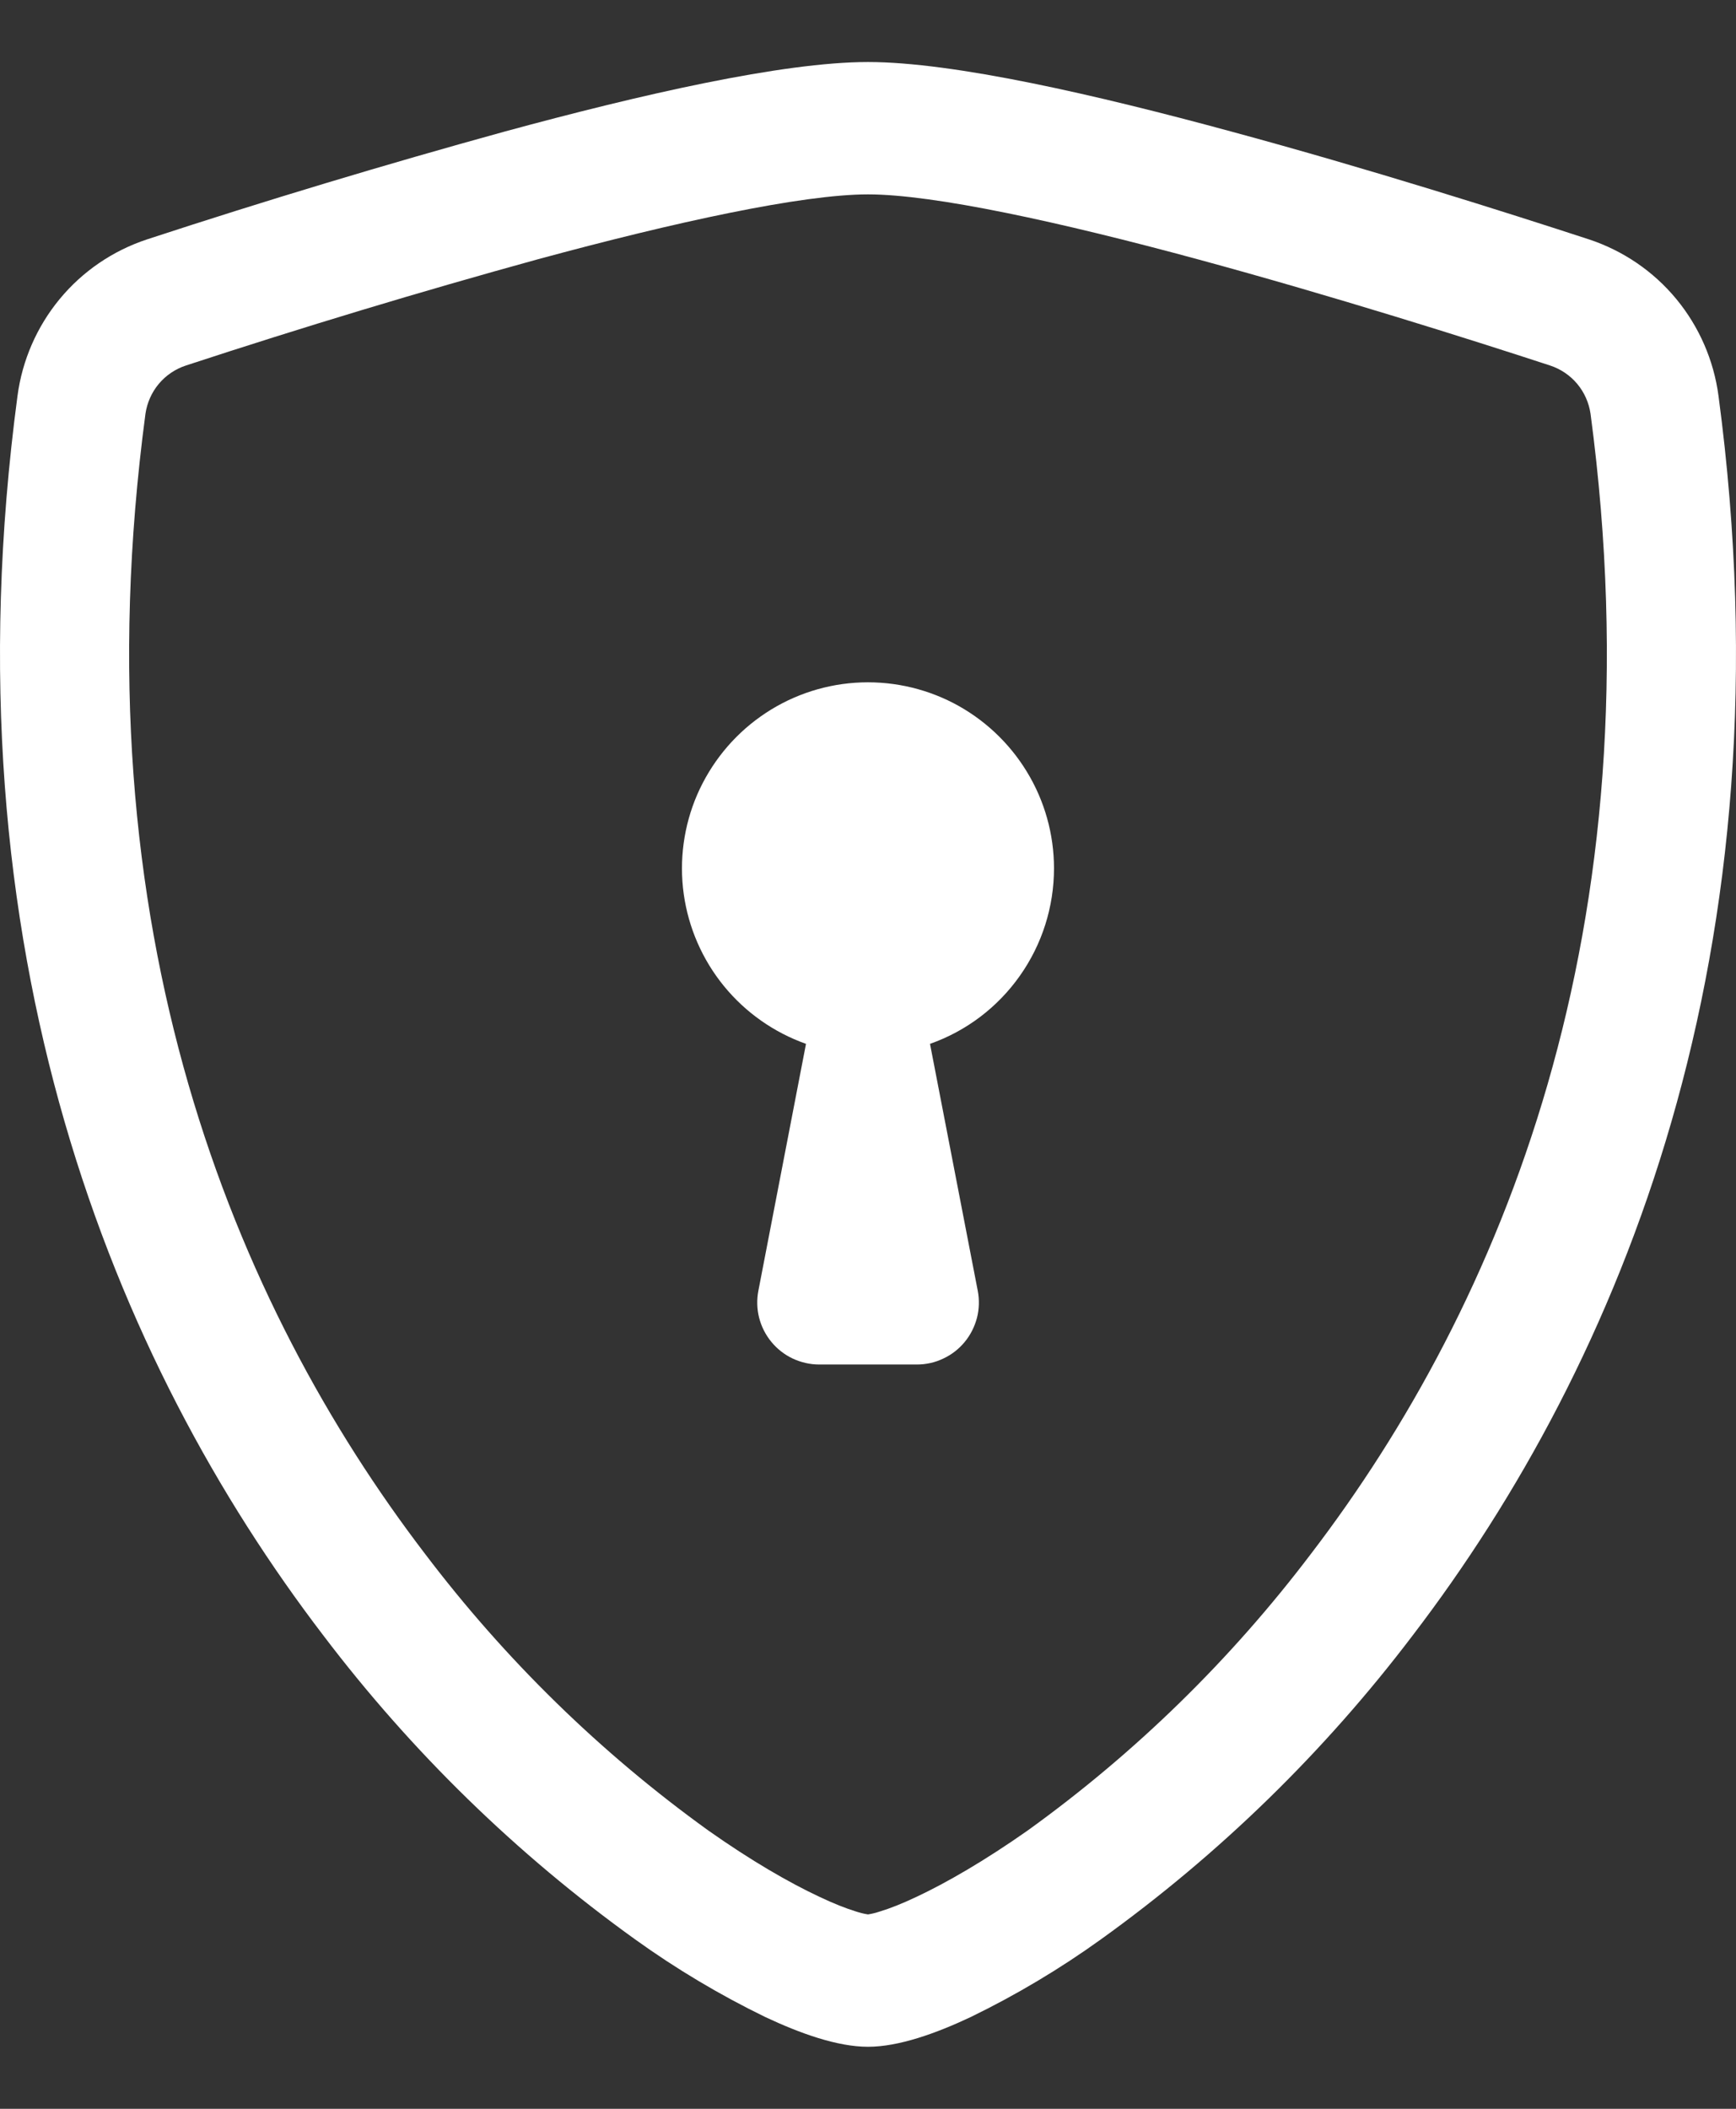
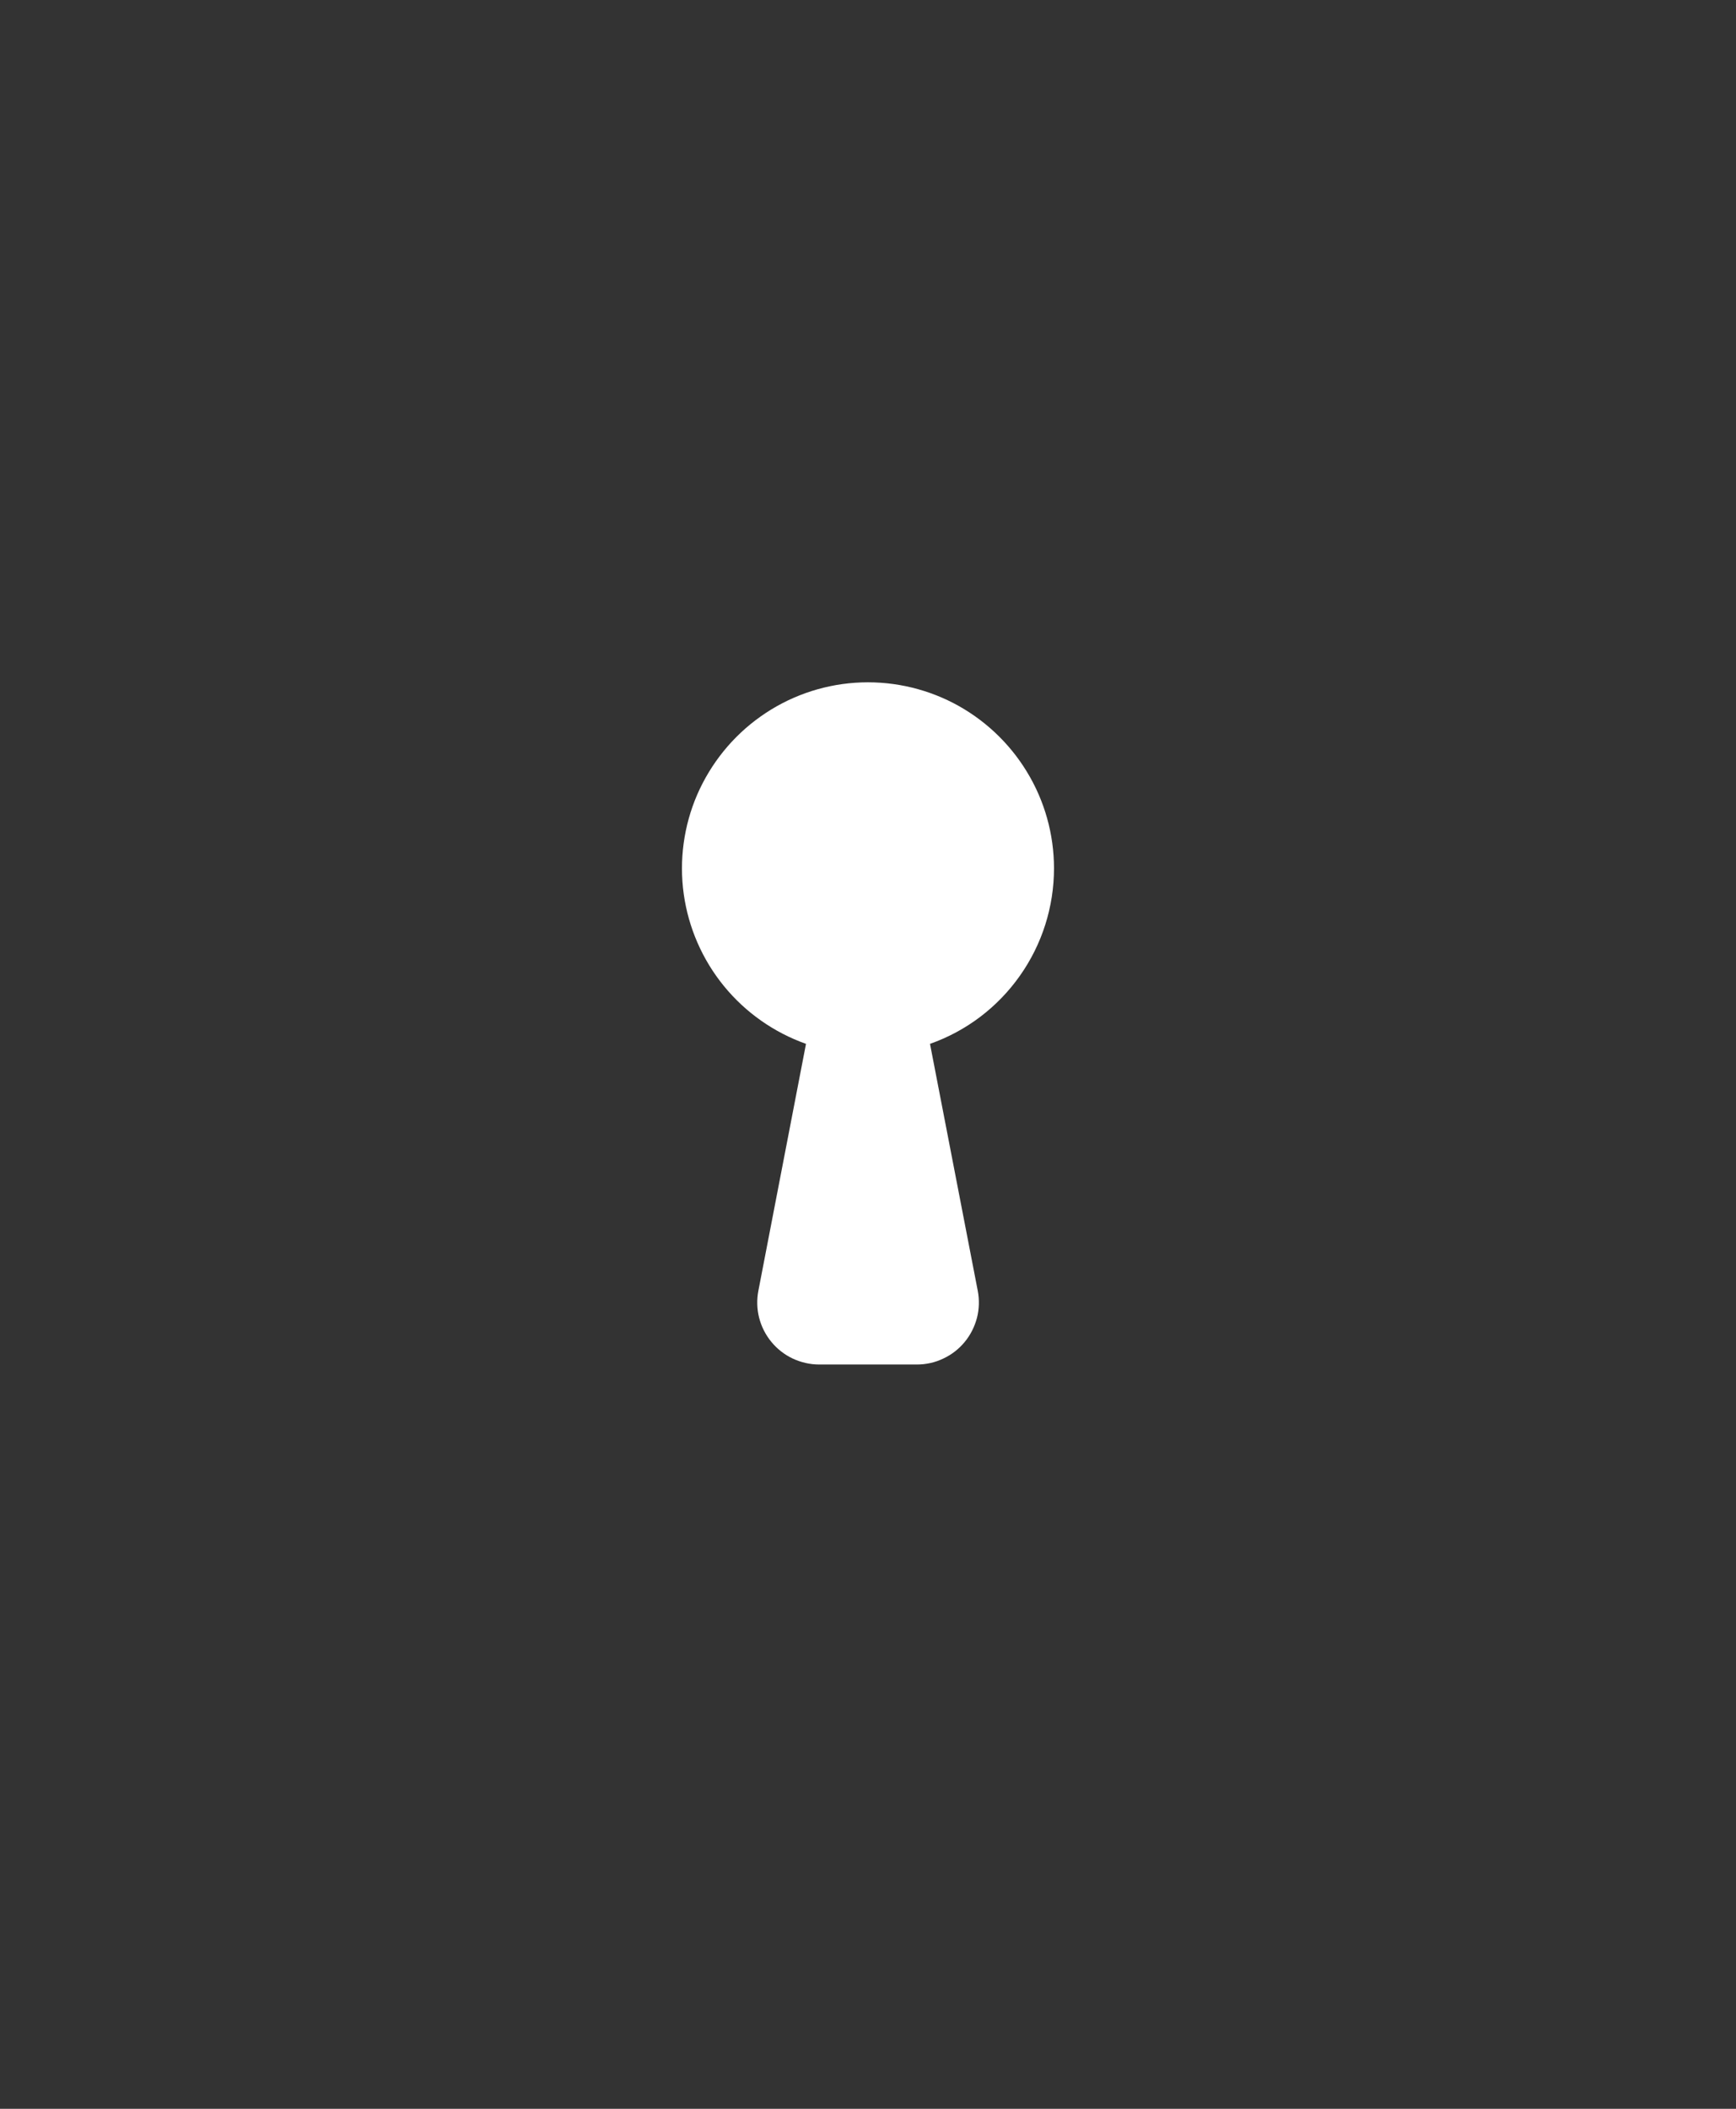
<svg xmlns="http://www.w3.org/2000/svg" width="14" height="17" viewBox="0 0 14 17" fill="none">
  <rect x="0" y="0" width="14" height="17" fill="#333333" stroke="none" />
  <g id="Vector">
-     <path d="M4.338 2.09C3.386 2.352 2.44 2.638 1.501 2.946C1.415 2.974 1.339 3.025 1.281 3.094C1.223 3.163 1.186 3.247 1.173 3.336C0.619 7.493 1.899 10.526 3.426 12.524C4.073 13.378 4.843 14.131 5.713 14.757C6.059 15.001 6.365 15.177 6.606 15.29C6.726 15.347 6.824 15.385 6.899 15.408C6.932 15.419 6.966 15.428 7 15.433C7.034 15.428 7.067 15.419 7.1 15.408C7.176 15.385 7.274 15.347 7.394 15.29C7.634 15.177 7.941 15 8.287 14.757C9.157 14.131 9.927 13.378 10.574 12.524C12.101 10.527 13.381 7.493 12.827 3.336C12.814 3.247 12.777 3.163 12.719 3.094C12.661 3.025 12.585 2.974 12.499 2.946C11.848 2.733 10.749 2.386 9.662 2.091C8.552 1.79 7.531 1.567 7 1.567C6.47 1.567 5.448 1.789 4.338 2.09ZM4.072 1.06C5.157 0.765 6.31 0.5 7 0.5C7.69 0.5 8.843 0.765 9.928 1.06C11.038 1.36 12.157 1.715 12.815 1.93C13.09 2.021 13.334 2.187 13.519 2.411C13.703 2.634 13.821 2.905 13.859 3.192C14.455 7.669 13.072 10.987 11.394 13.182C10.682 14.121 9.834 14.948 8.877 15.635C8.546 15.873 8.195 16.082 7.829 16.26C7.549 16.392 7.248 16.5 7 16.5C6.752 16.5 6.452 16.392 6.171 16.26C5.805 16.082 5.454 15.873 5.123 15.635C4.166 14.948 3.318 14.121 2.606 13.182C0.928 10.987 -0.455 7.669 0.141 3.192C0.179 2.905 0.297 2.634 0.481 2.411C0.666 2.187 0.91 2.021 1.185 1.93C2.14 1.617 3.103 1.327 4.072 1.06Z" fill="white" />
    <path d="M8.5 7C8.5 7.31 8.404 7.613 8.225 7.866C8.046 8.12 7.793 8.312 7.5 8.415L7.885 10.405C7.899 10.477 7.897 10.552 7.879 10.623C7.86 10.695 7.827 10.761 7.78 10.818C7.733 10.875 7.674 10.921 7.607 10.952C7.541 10.984 7.468 11 7.394 11H6.606C6.532 11 6.46 10.983 6.393 10.952C6.327 10.921 6.268 10.875 6.221 10.818C6.174 10.761 6.14 10.694 6.122 10.623C6.104 10.552 6.102 10.477 6.116 10.405L6.5 8.415C6.241 8.323 6.012 8.162 5.838 7.949C5.664 7.736 5.552 7.479 5.514 7.207C5.476 6.935 5.514 6.657 5.623 6.405C5.733 6.153 5.909 5.935 6.134 5.776C6.358 5.617 6.622 5.523 6.896 5.504C7.171 5.485 7.445 5.542 7.689 5.668C7.933 5.795 8.138 5.986 8.281 6.221C8.424 6.455 8.5 6.725 8.5 7Z" fill="white" />
  </g>
</svg>